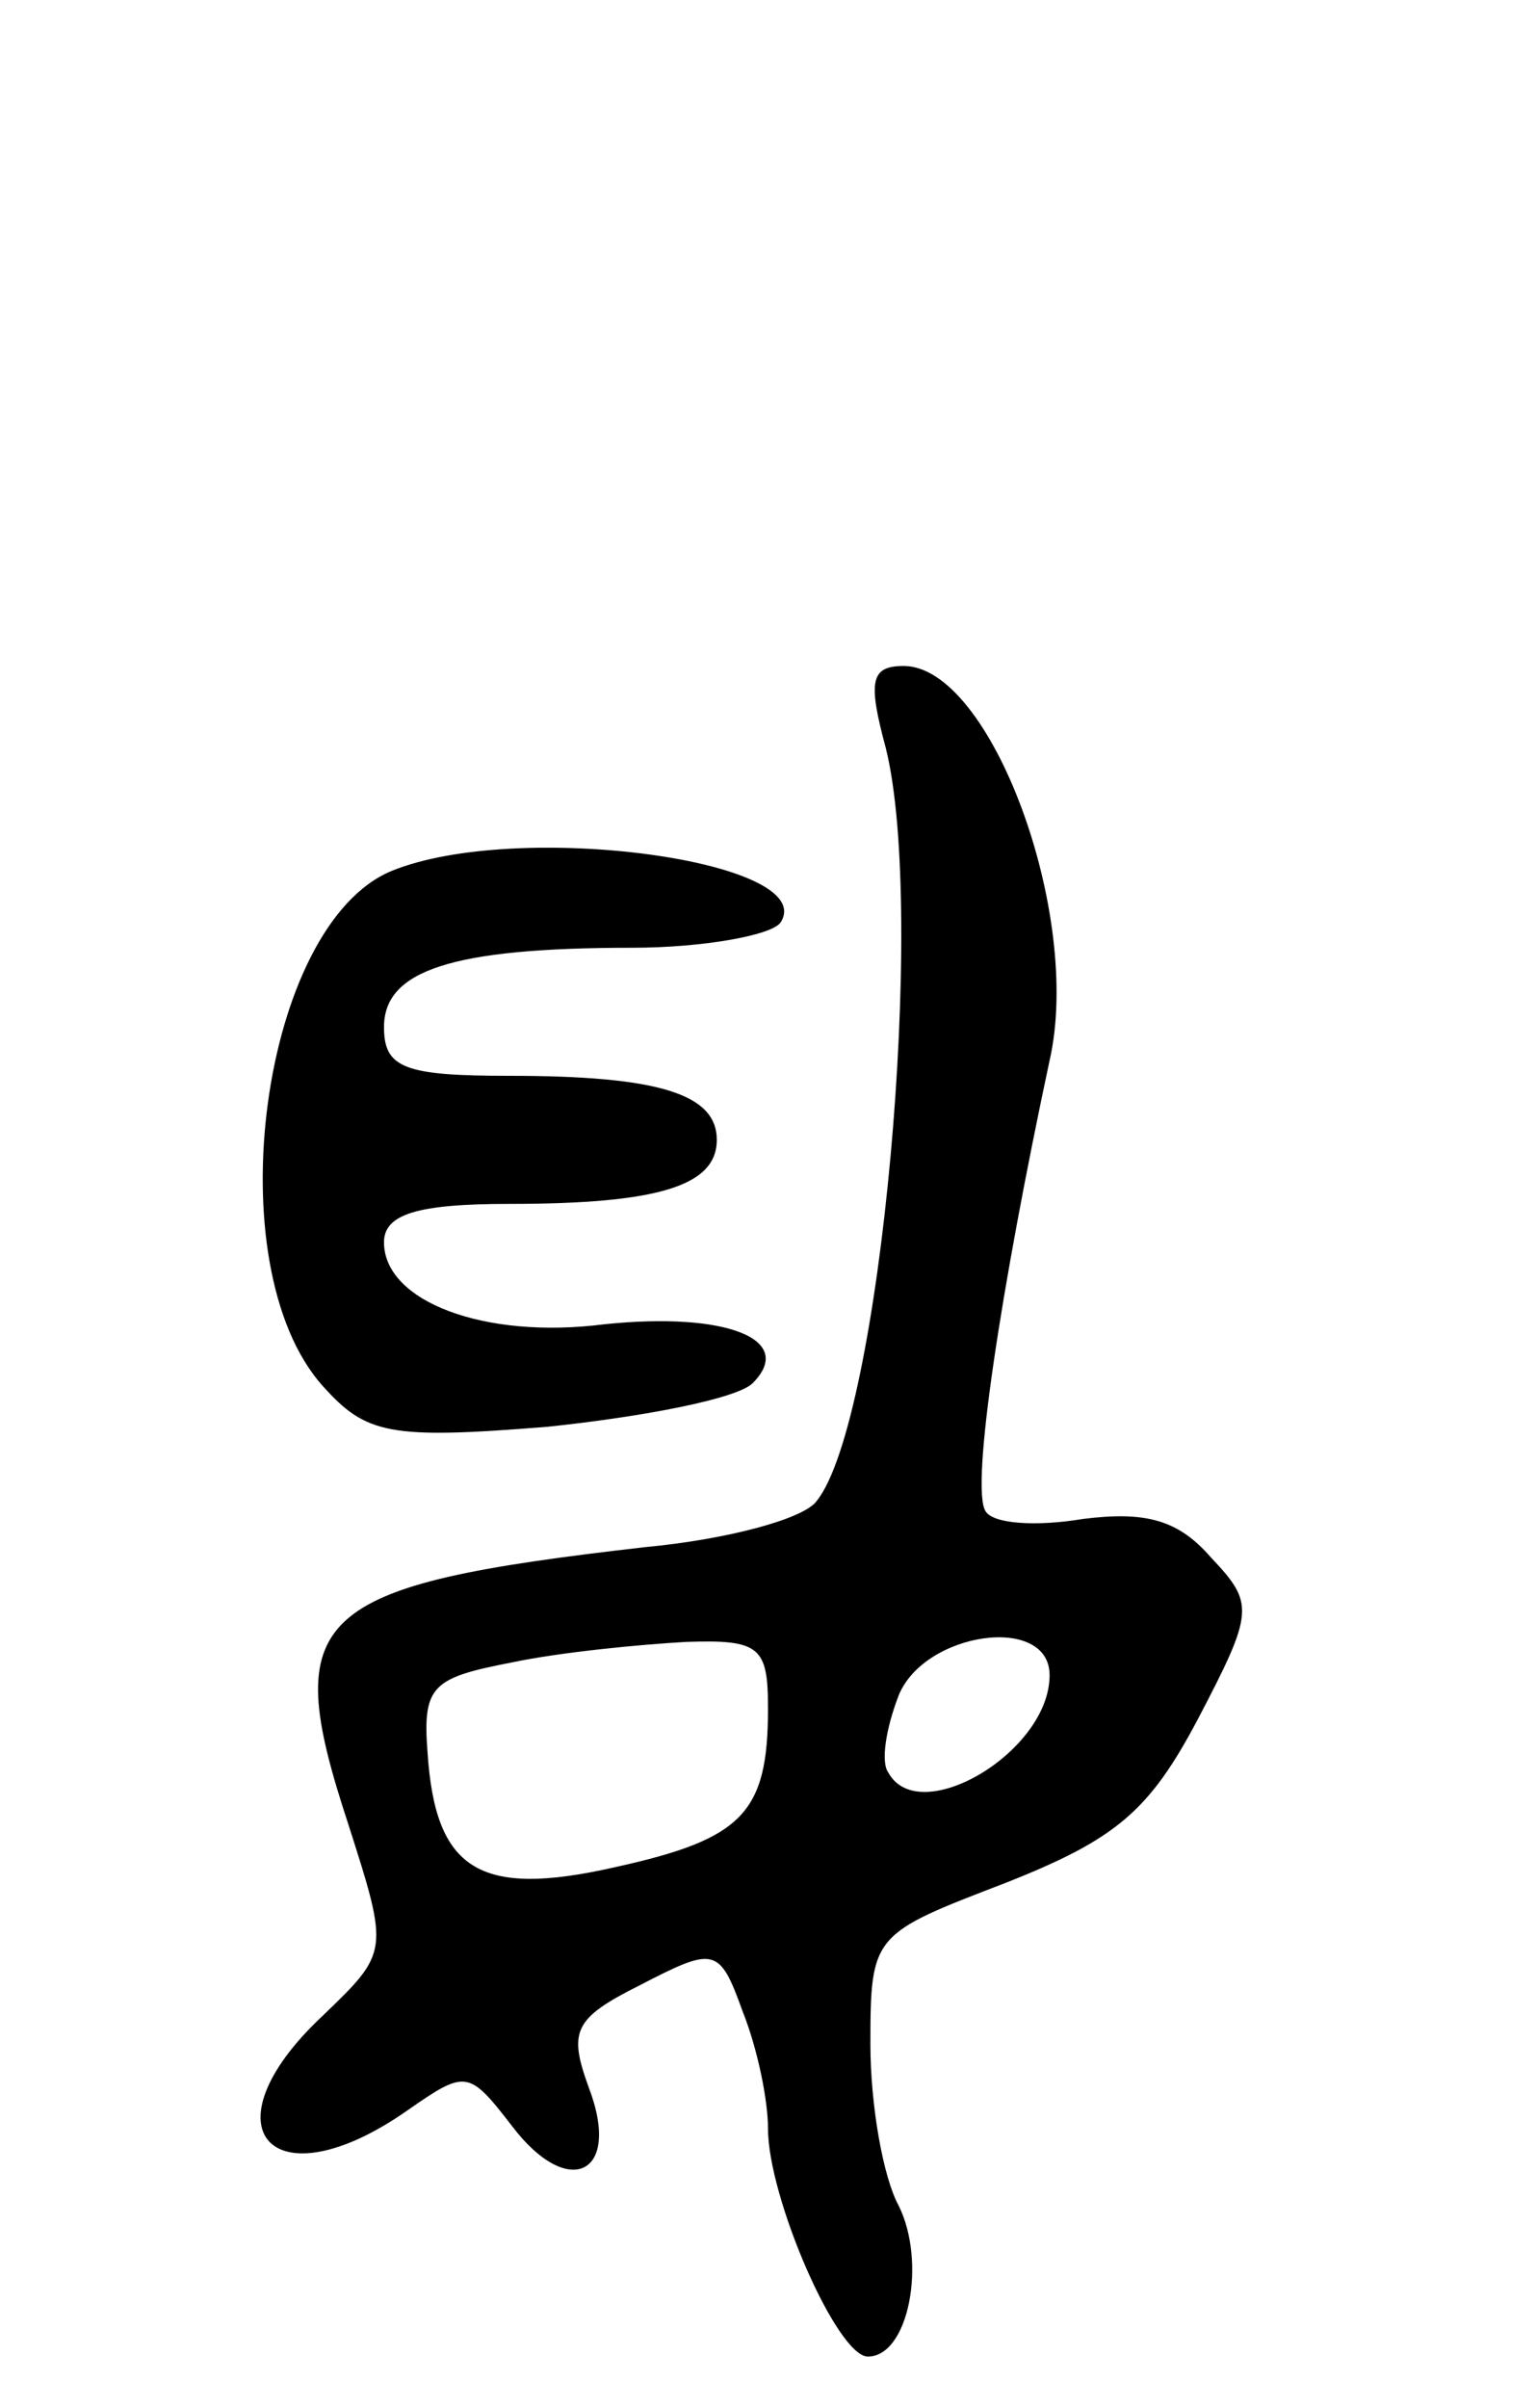
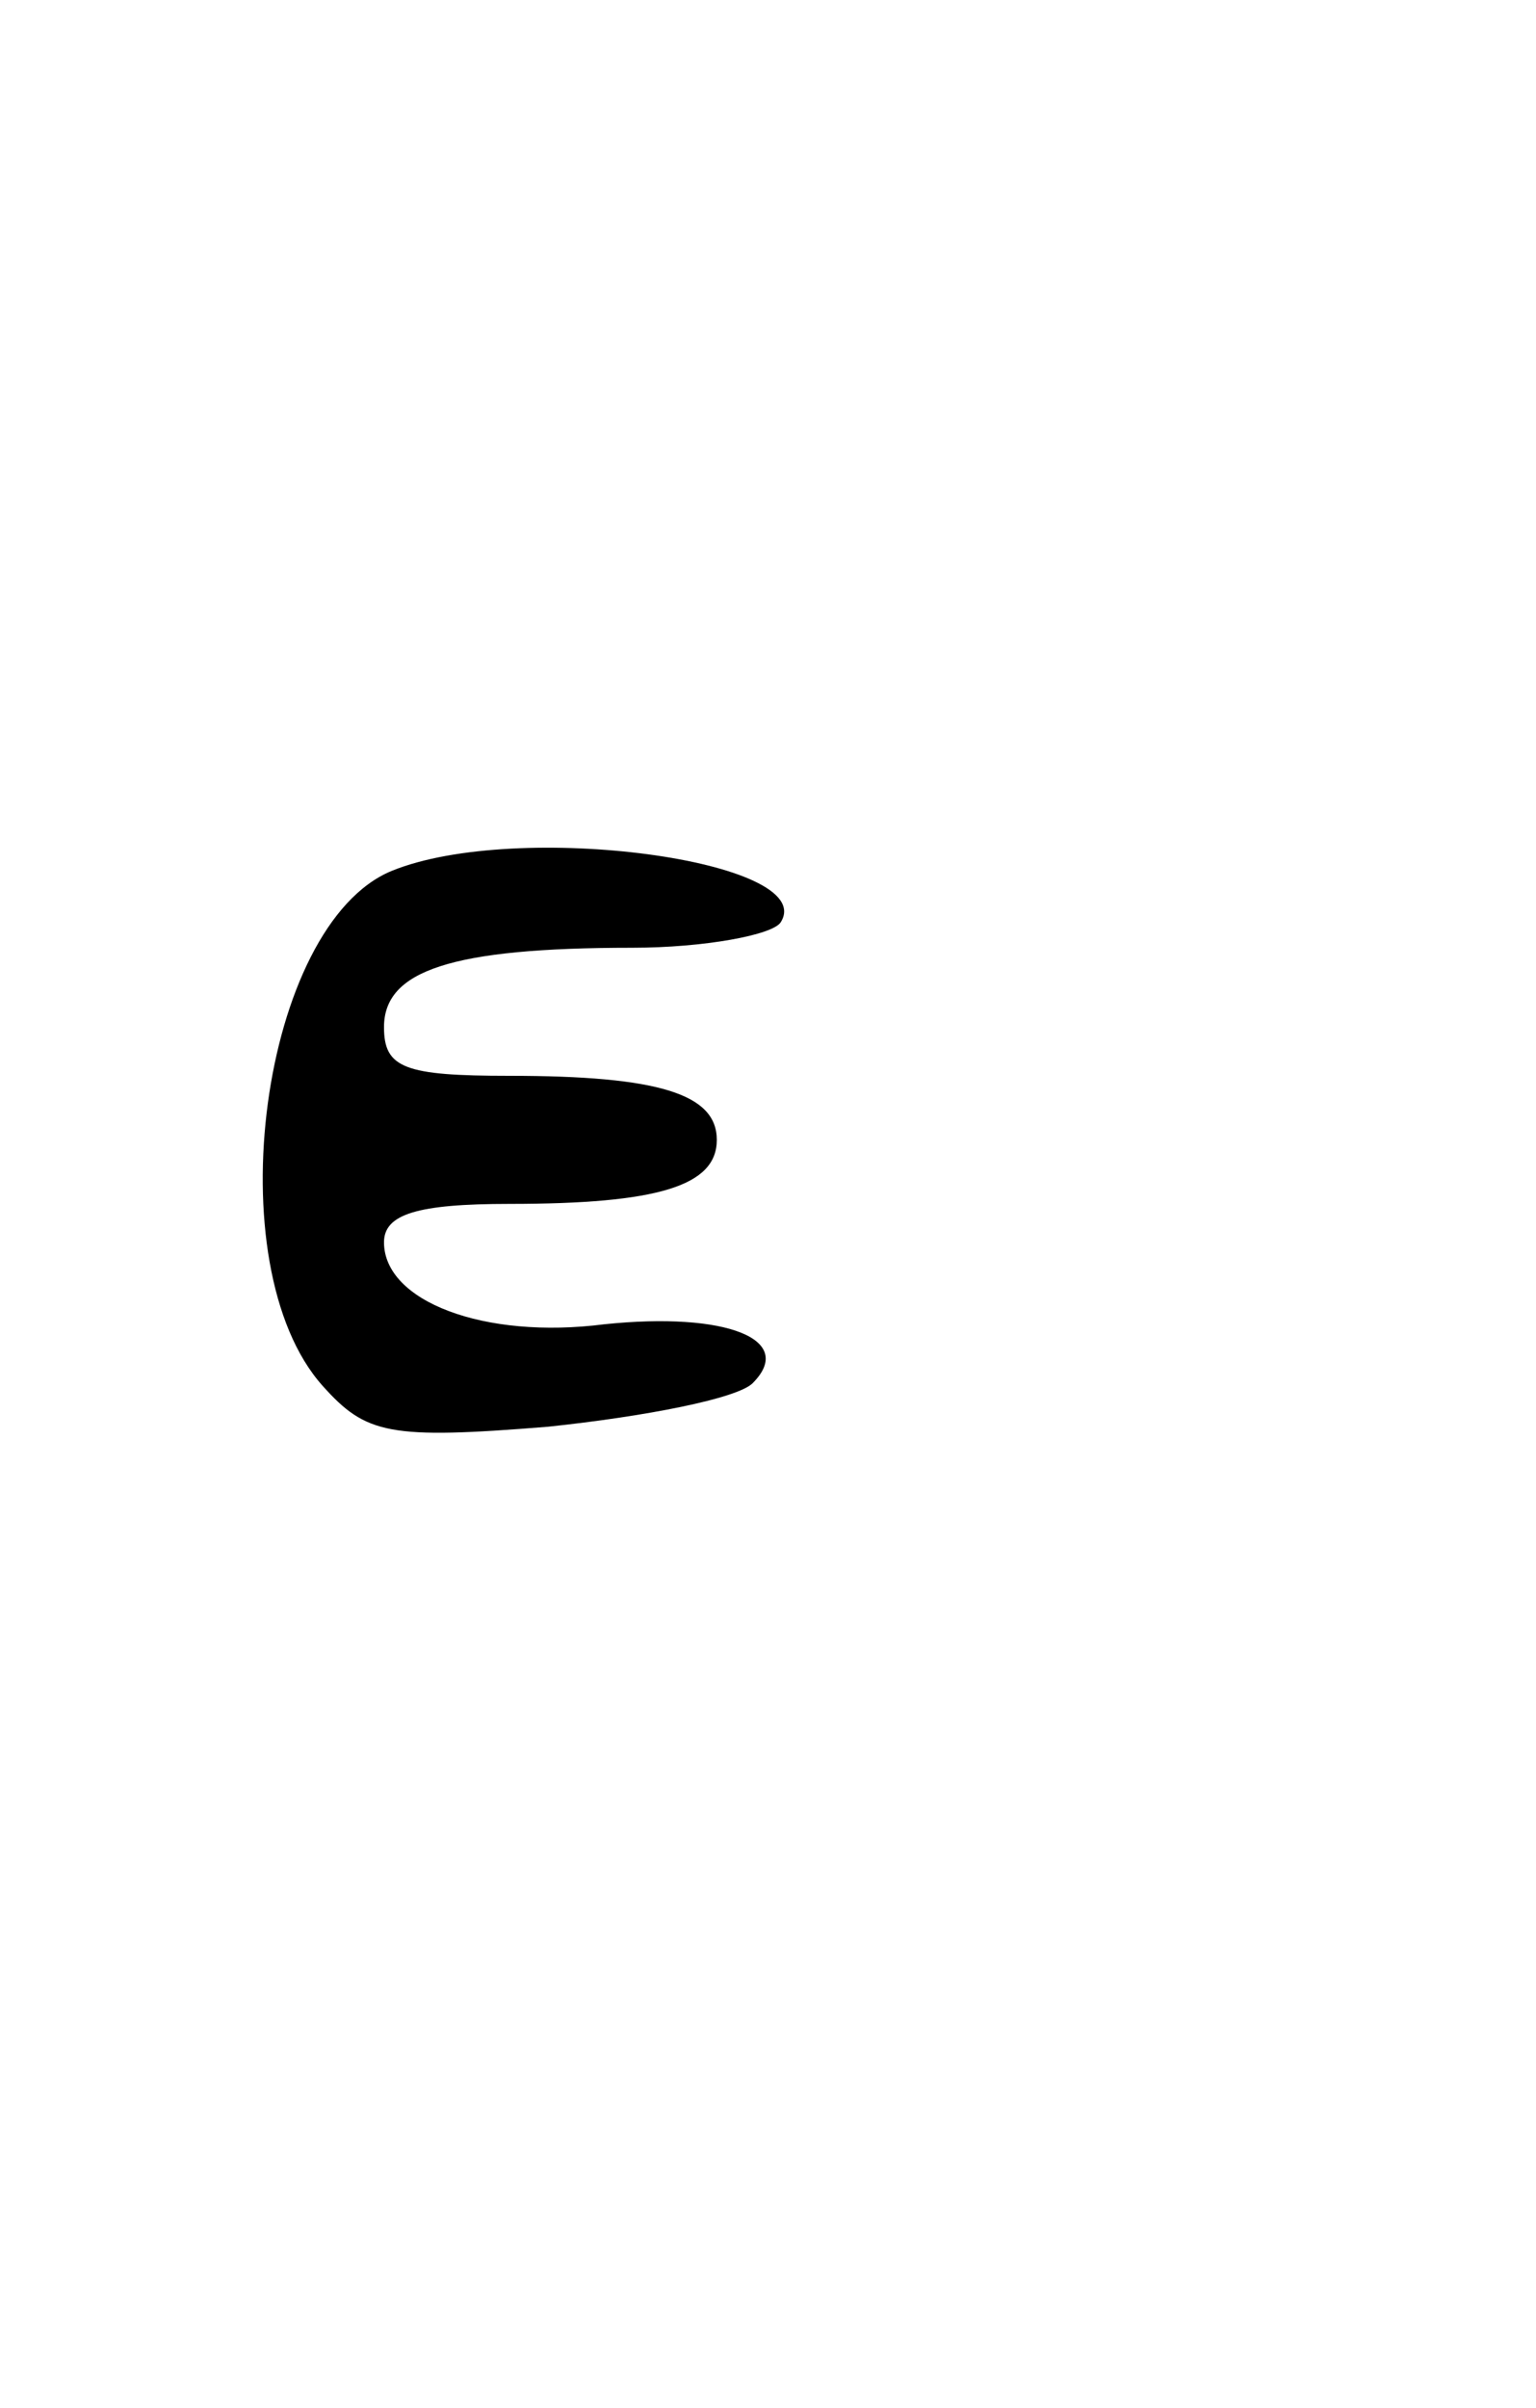
<svg xmlns="http://www.w3.org/2000/svg" version="1.0" width="60" height="94" viewBox="0 0 60 94">
  <g transform="translate(0,94) scale(0.1,-0.1)">
-     <path d="M346 648 c16 -64 -2 -263 -27 -294 -5 -7 -35 -15 -67 -18 -131 -15 -143 -26 -116 -108 16 -50 16 -50 -10 -75 -47 -44 -20 -74 33 -37 23 16 24 16 41 -6 22 -29 43 -19 30 15 -8 22 -6 27 20 40 29 15 31 15 40 -10 6 -15 10 -35 10 -46 0 -27 27 -89 39 -89 16 0 23 37 12 59 -6 11 -11 39 -11 63 0 43 1 43 53 63 43 17 56 28 75 64 22 42 22 45 5 63 -13 15 -26 18 -50 15 -18 -3 -35 -2 -38 3 -6 9 6 87 25 176 13 57 -23 154 -57 154 -13 0 -14 -6 -7 -32z m-46 -375 c0 -41 -10 -51 -60 -62 -53 -12 -70 -1 -73 45 -2 26 2 29 33 35 19 4 50 7 68 8 29 1 32 -2 32 -26z m110 13 c0 -30 -51 -60 -63 -38 -3 4 -1 17 4 30 10 25 59 32 59 8z" />
    <path d="M153 600 c-51 -21 -69 -154 -27 -201 17 -19 26 -21 88 -16 38 4 74 11 80 17 17 17 -10 28 -58 23 -47 -6 -86 9 -86 32 0 11 13 15 49 15 58 0 81 7 81 25 0 18 -23 25 -81 25 -41 0 -49 3 -49 19 0 22 26 31 97 31 28 0 55 5 58 10 15 24 -103 40 -152 20z" />
  </g>
</svg>